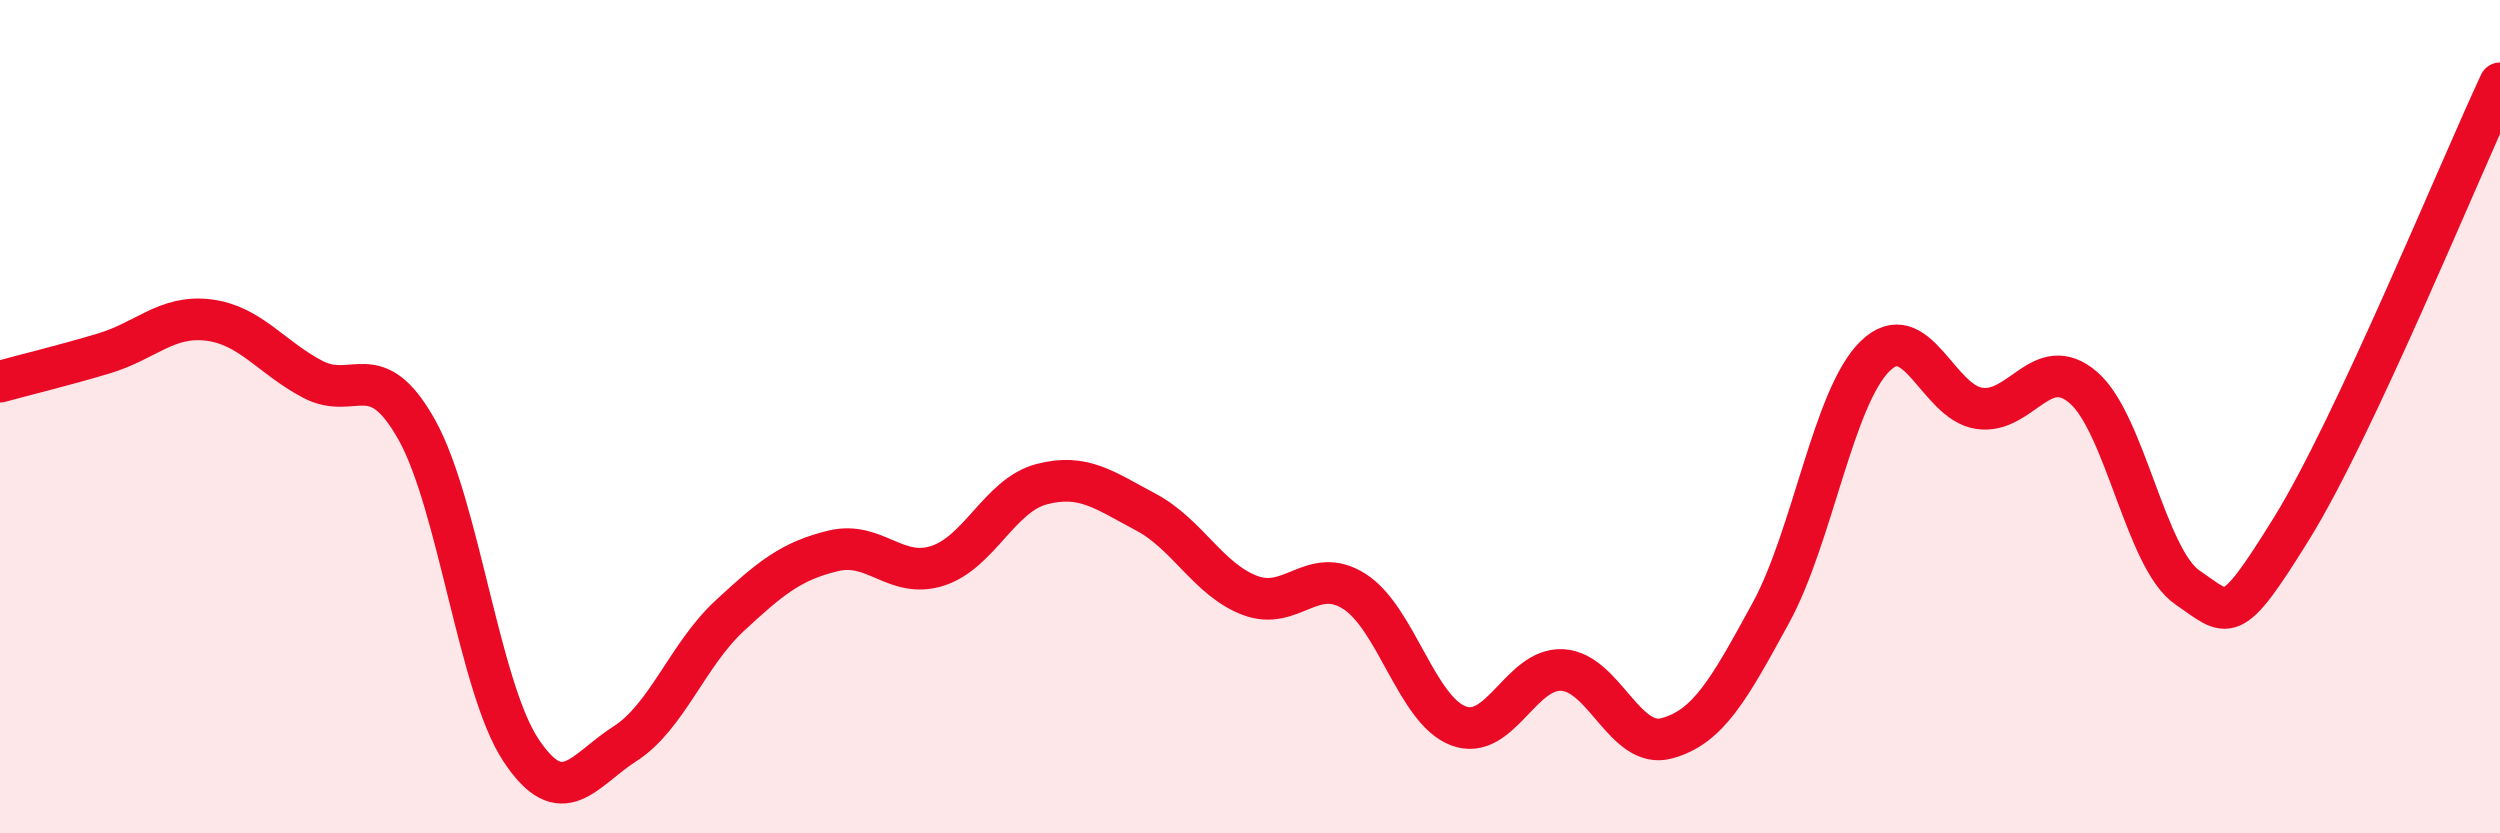
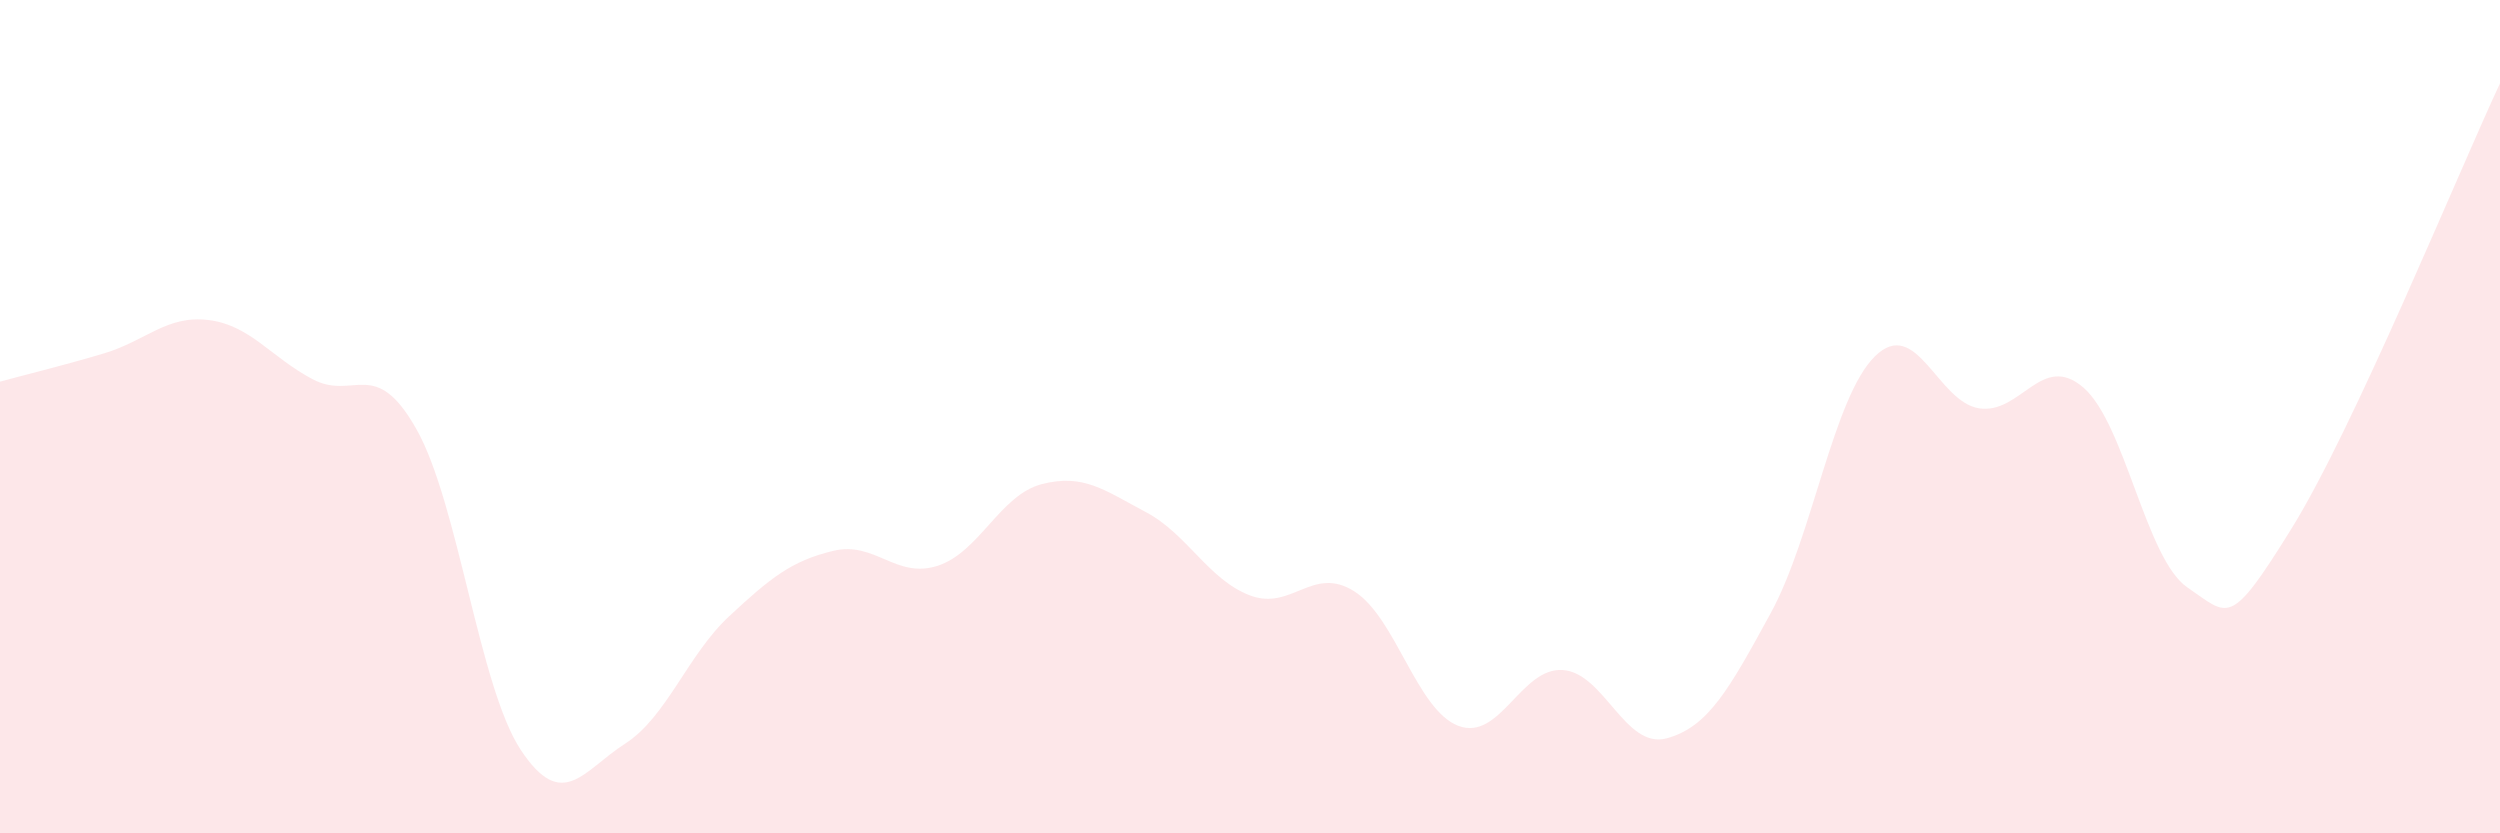
<svg xmlns="http://www.w3.org/2000/svg" width="60" height="20" viewBox="0 0 60 20">
  <path d="M 0,9.16 C 0.5,9.02 1.5,8.78 2.5,8.48 C 3.5,8.18 4,7.56 5,7.68 C 6,7.8 6.5,8.57 7.5,9.1 C 8.5,9.63 9,8.53 10,10.31 C 11,12.09 11.5,16.49 12.5,18 C 13.5,19.51 14,18.49 15,17.85 C 16,17.21 16.5,15.72 17.5,14.79 C 18.5,13.86 19,13.46 20,13.22 C 21,12.98 21.5,13.9 22.5,13.58 C 23.5,13.26 24,11.88 25,11.62 C 26,11.36 26.5,11.76 27.5,12.29 C 28.5,12.82 29,13.91 30,14.29 C 31,14.67 31.5,13.56 32.5,14.19 C 33.5,14.82 34,17.04 35,17.42 C 36,17.8 36.5,16.02 37.5,16.08 C 38.5,16.14 39,17.99 40,17.72 C 41,17.45 41.5,16.54 42.5,14.71 C 43.5,12.88 44,9.53 45,8.55 C 46,7.57 46.5,9.65 47.5,9.8 C 48.5,9.95 49,8.44 50,9.3 C 51,10.16 51.5,13.42 52.5,14.1 C 53.5,14.78 53.5,15.1 55,12.68 C 56.5,10.26 59,4.14 60,2L60 20L0 20Z" fill="#EB0A25" opacity="0.1" stroke-linecap="round" stroke-linejoin="round" />
-   <path d="M 0,9.16 C 0.5,9.02 1.5,8.78 2.5,8.48 C 3.5,8.18 4,7.56 5,7.68 C 6,7.8 6.5,8.57 7.5,9.1 C 8.5,9.63 9,8.53 10,10.31 C 11,12.09 11.5,16.49 12.5,18 C 13.5,19.51 14,18.49 15,17.85 C 16,17.21 16.5,15.72 17.5,14.79 C 18.5,13.86 19,13.46 20,13.22 C 21,12.98 21.5,13.9 22.5,13.58 C 23.5,13.26 24,11.88 25,11.62 C 26,11.36 26.5,11.76 27.5,12.29 C 28.5,12.82 29,13.91 30,14.29 C 31,14.67 31.5,13.56 32.5,14.19 C 33.5,14.82 34,17.04 35,17.42 C 36,17.8 36.5,16.02 37.5,16.08 C 38.5,16.14 39,17.99 40,17.72 C 41,17.45 41.5,16.54 42.5,14.71 C 43.5,12.88 44,9.53 45,8.55 C 46,7.57 46.5,9.65 47.5,9.8 C 48.5,9.95 49,8.44 50,9.3 C 51,10.16 51.5,13.42 52.5,14.1 C 53.5,14.78 53.5,15.1 55,12.68 C 56.5,10.26 59,4.14 60,2" stroke="#EB0A25" stroke-width="1" fill="none" stroke-linecap="round" stroke-linejoin="round" />
</svg>